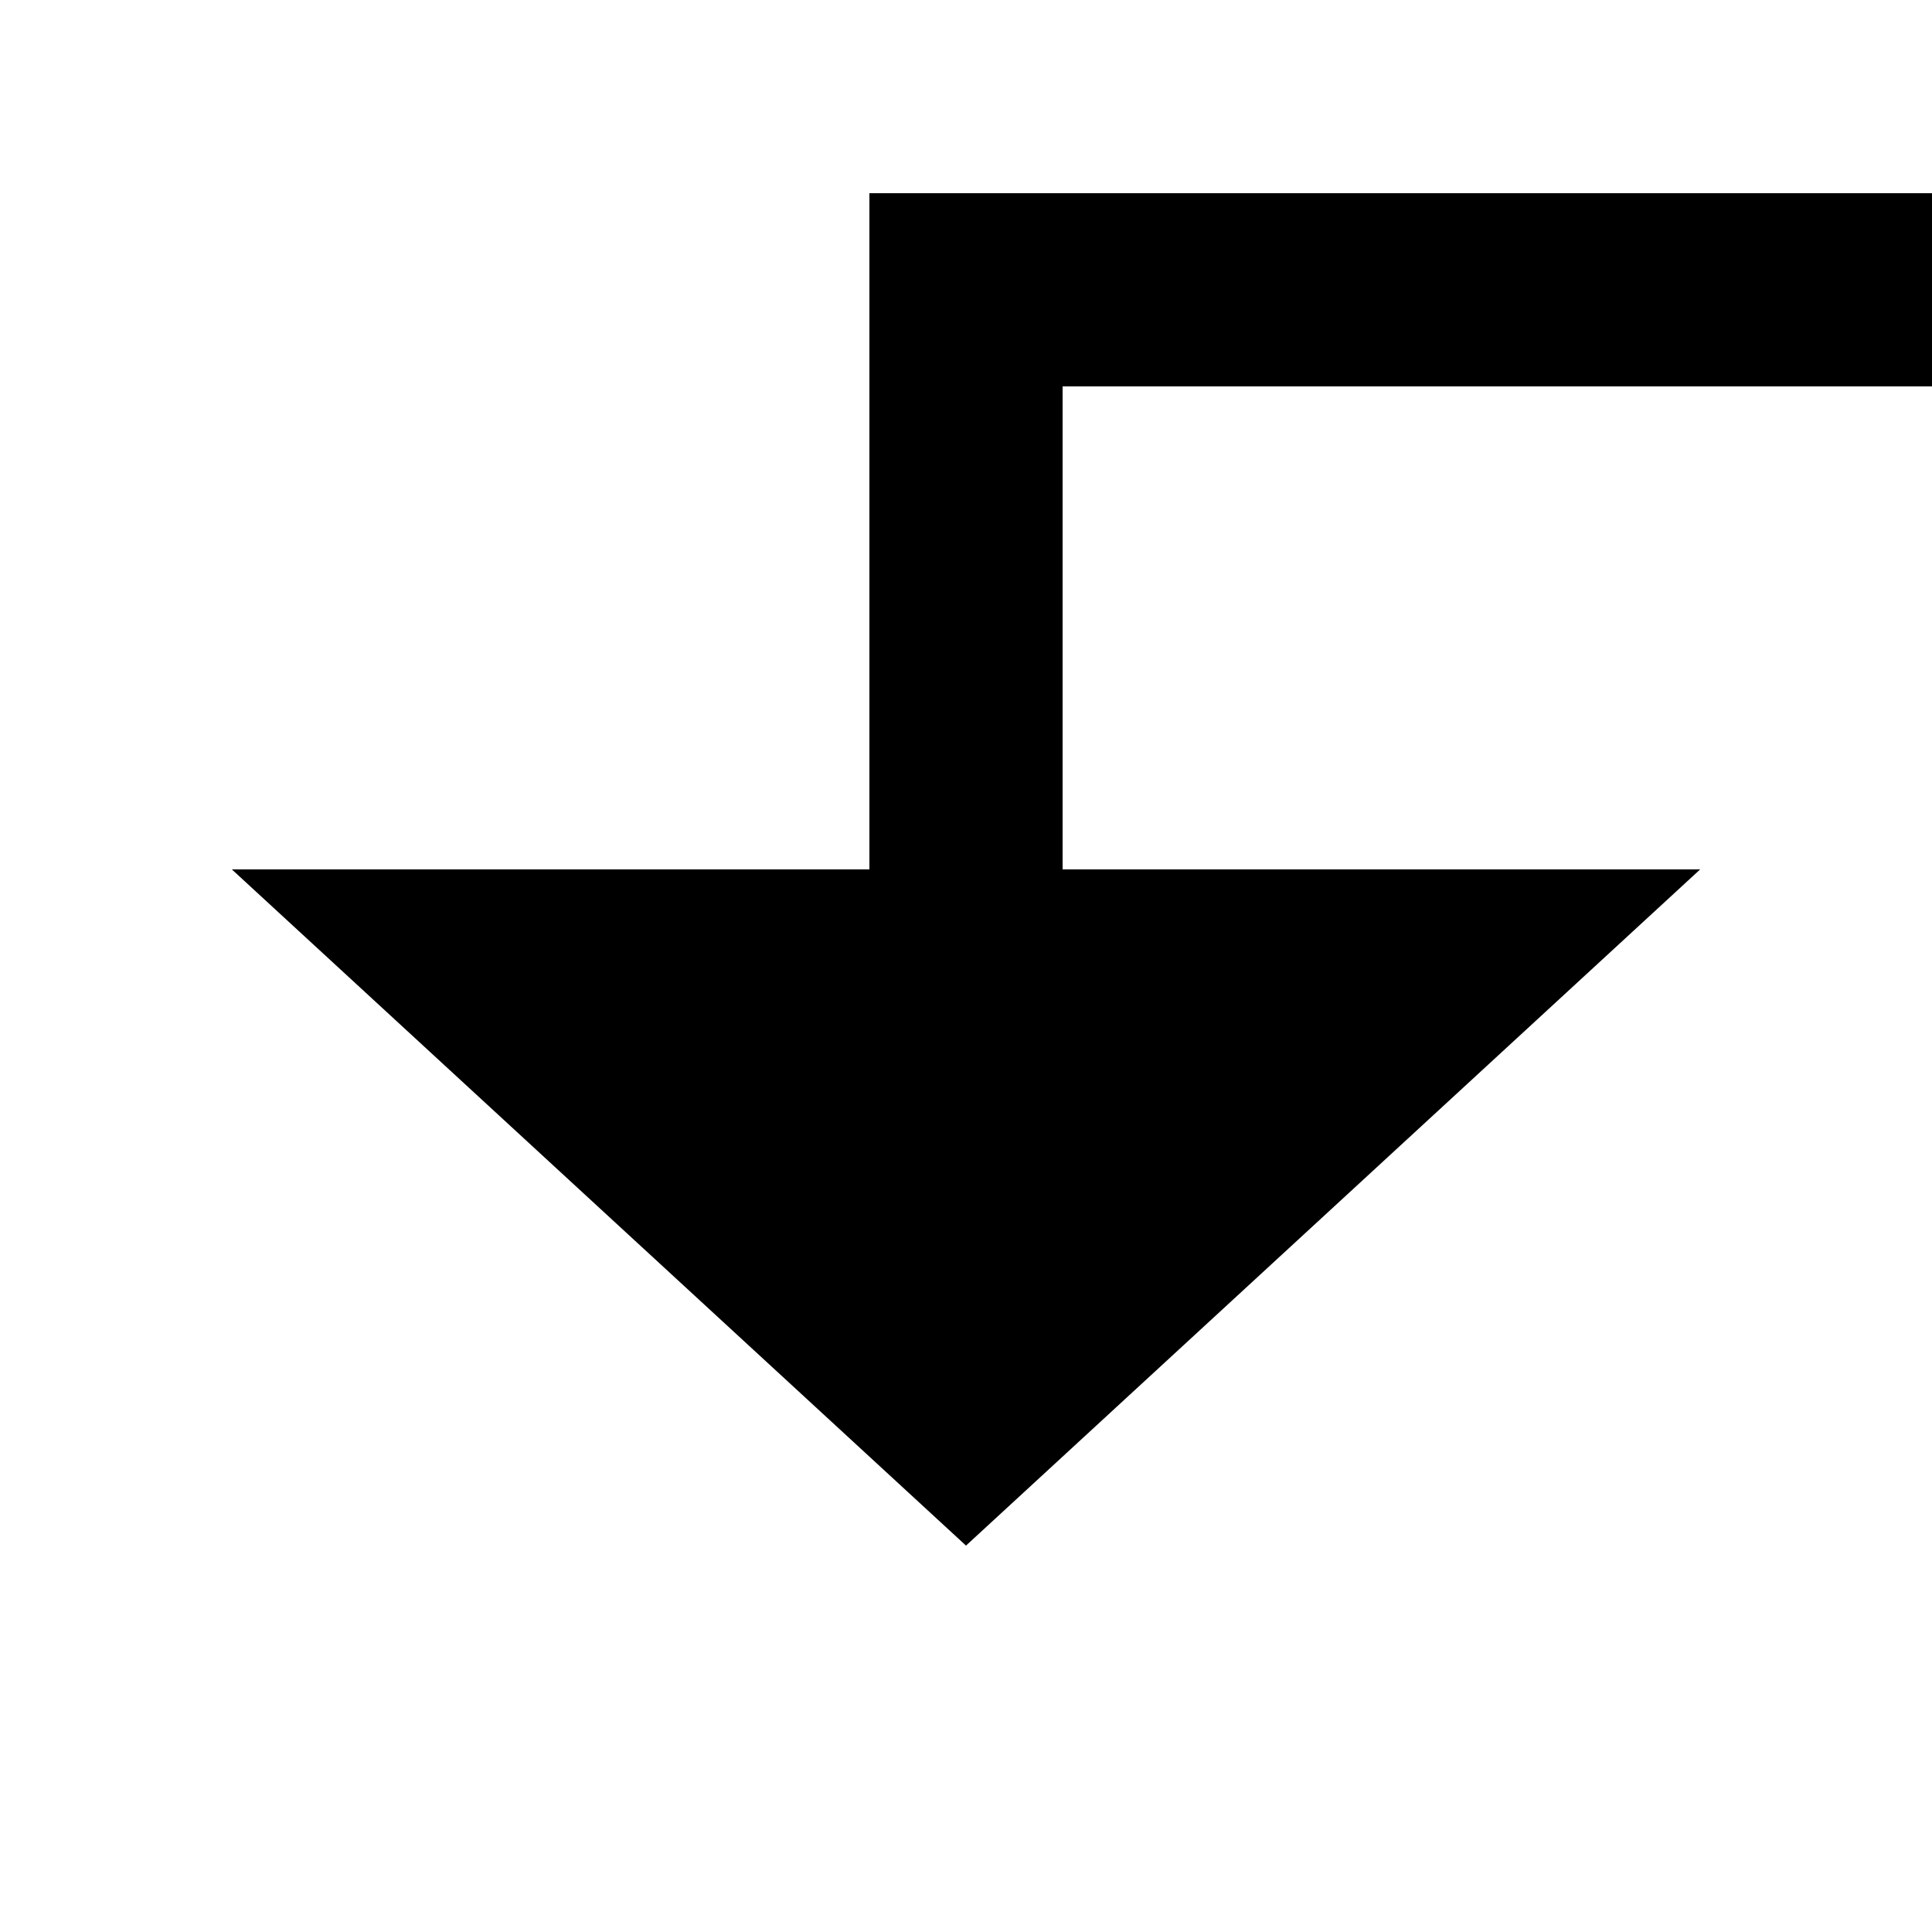
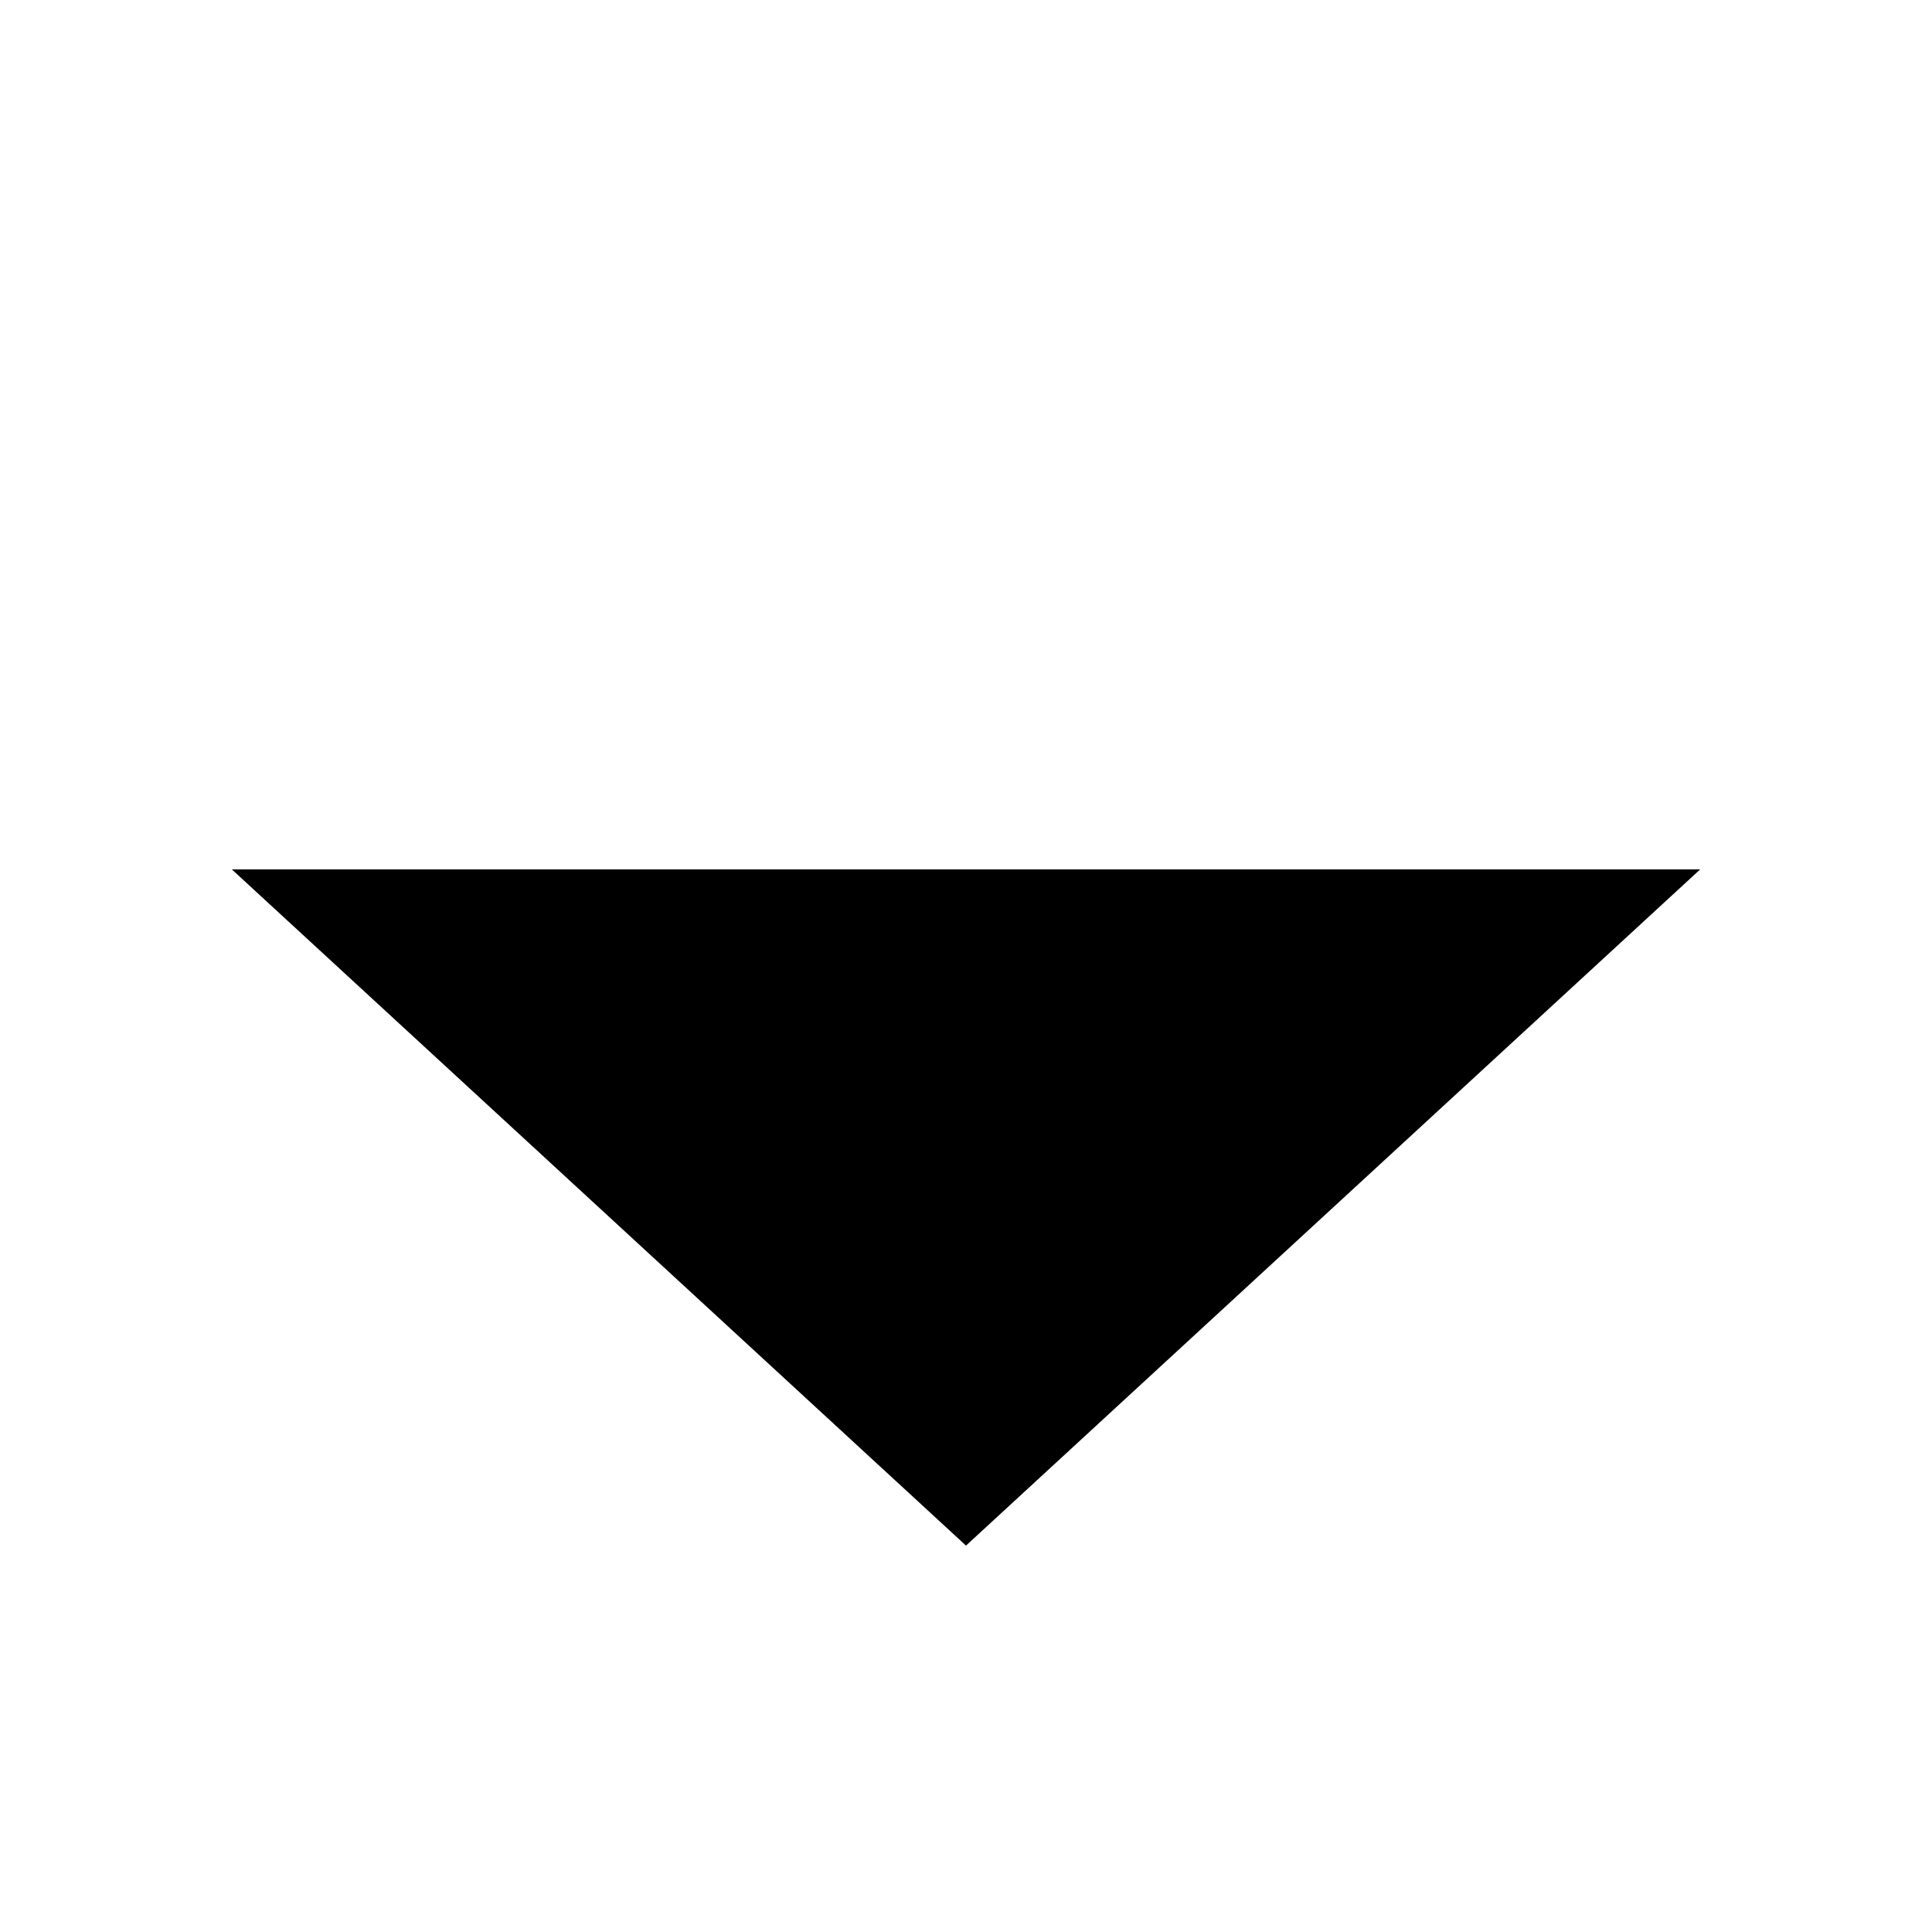
<svg xmlns="http://www.w3.org/2000/svg" version="1.1" width="20px" height="20px" preserveAspectRatio="xMinYMid meet" viewBox="631 438  20 18">
-   <path d="M 825 387  L 825 440  L 641 440  L 641 447  " stroke-width="2" stroke="#000000" fill="none" />
  <path d="M 633.4 446  L 641 453  L 648.6 446  L 633.4 446  Z " fill-rule="nonzero" fill="#000000" stroke="none" />
</svg>